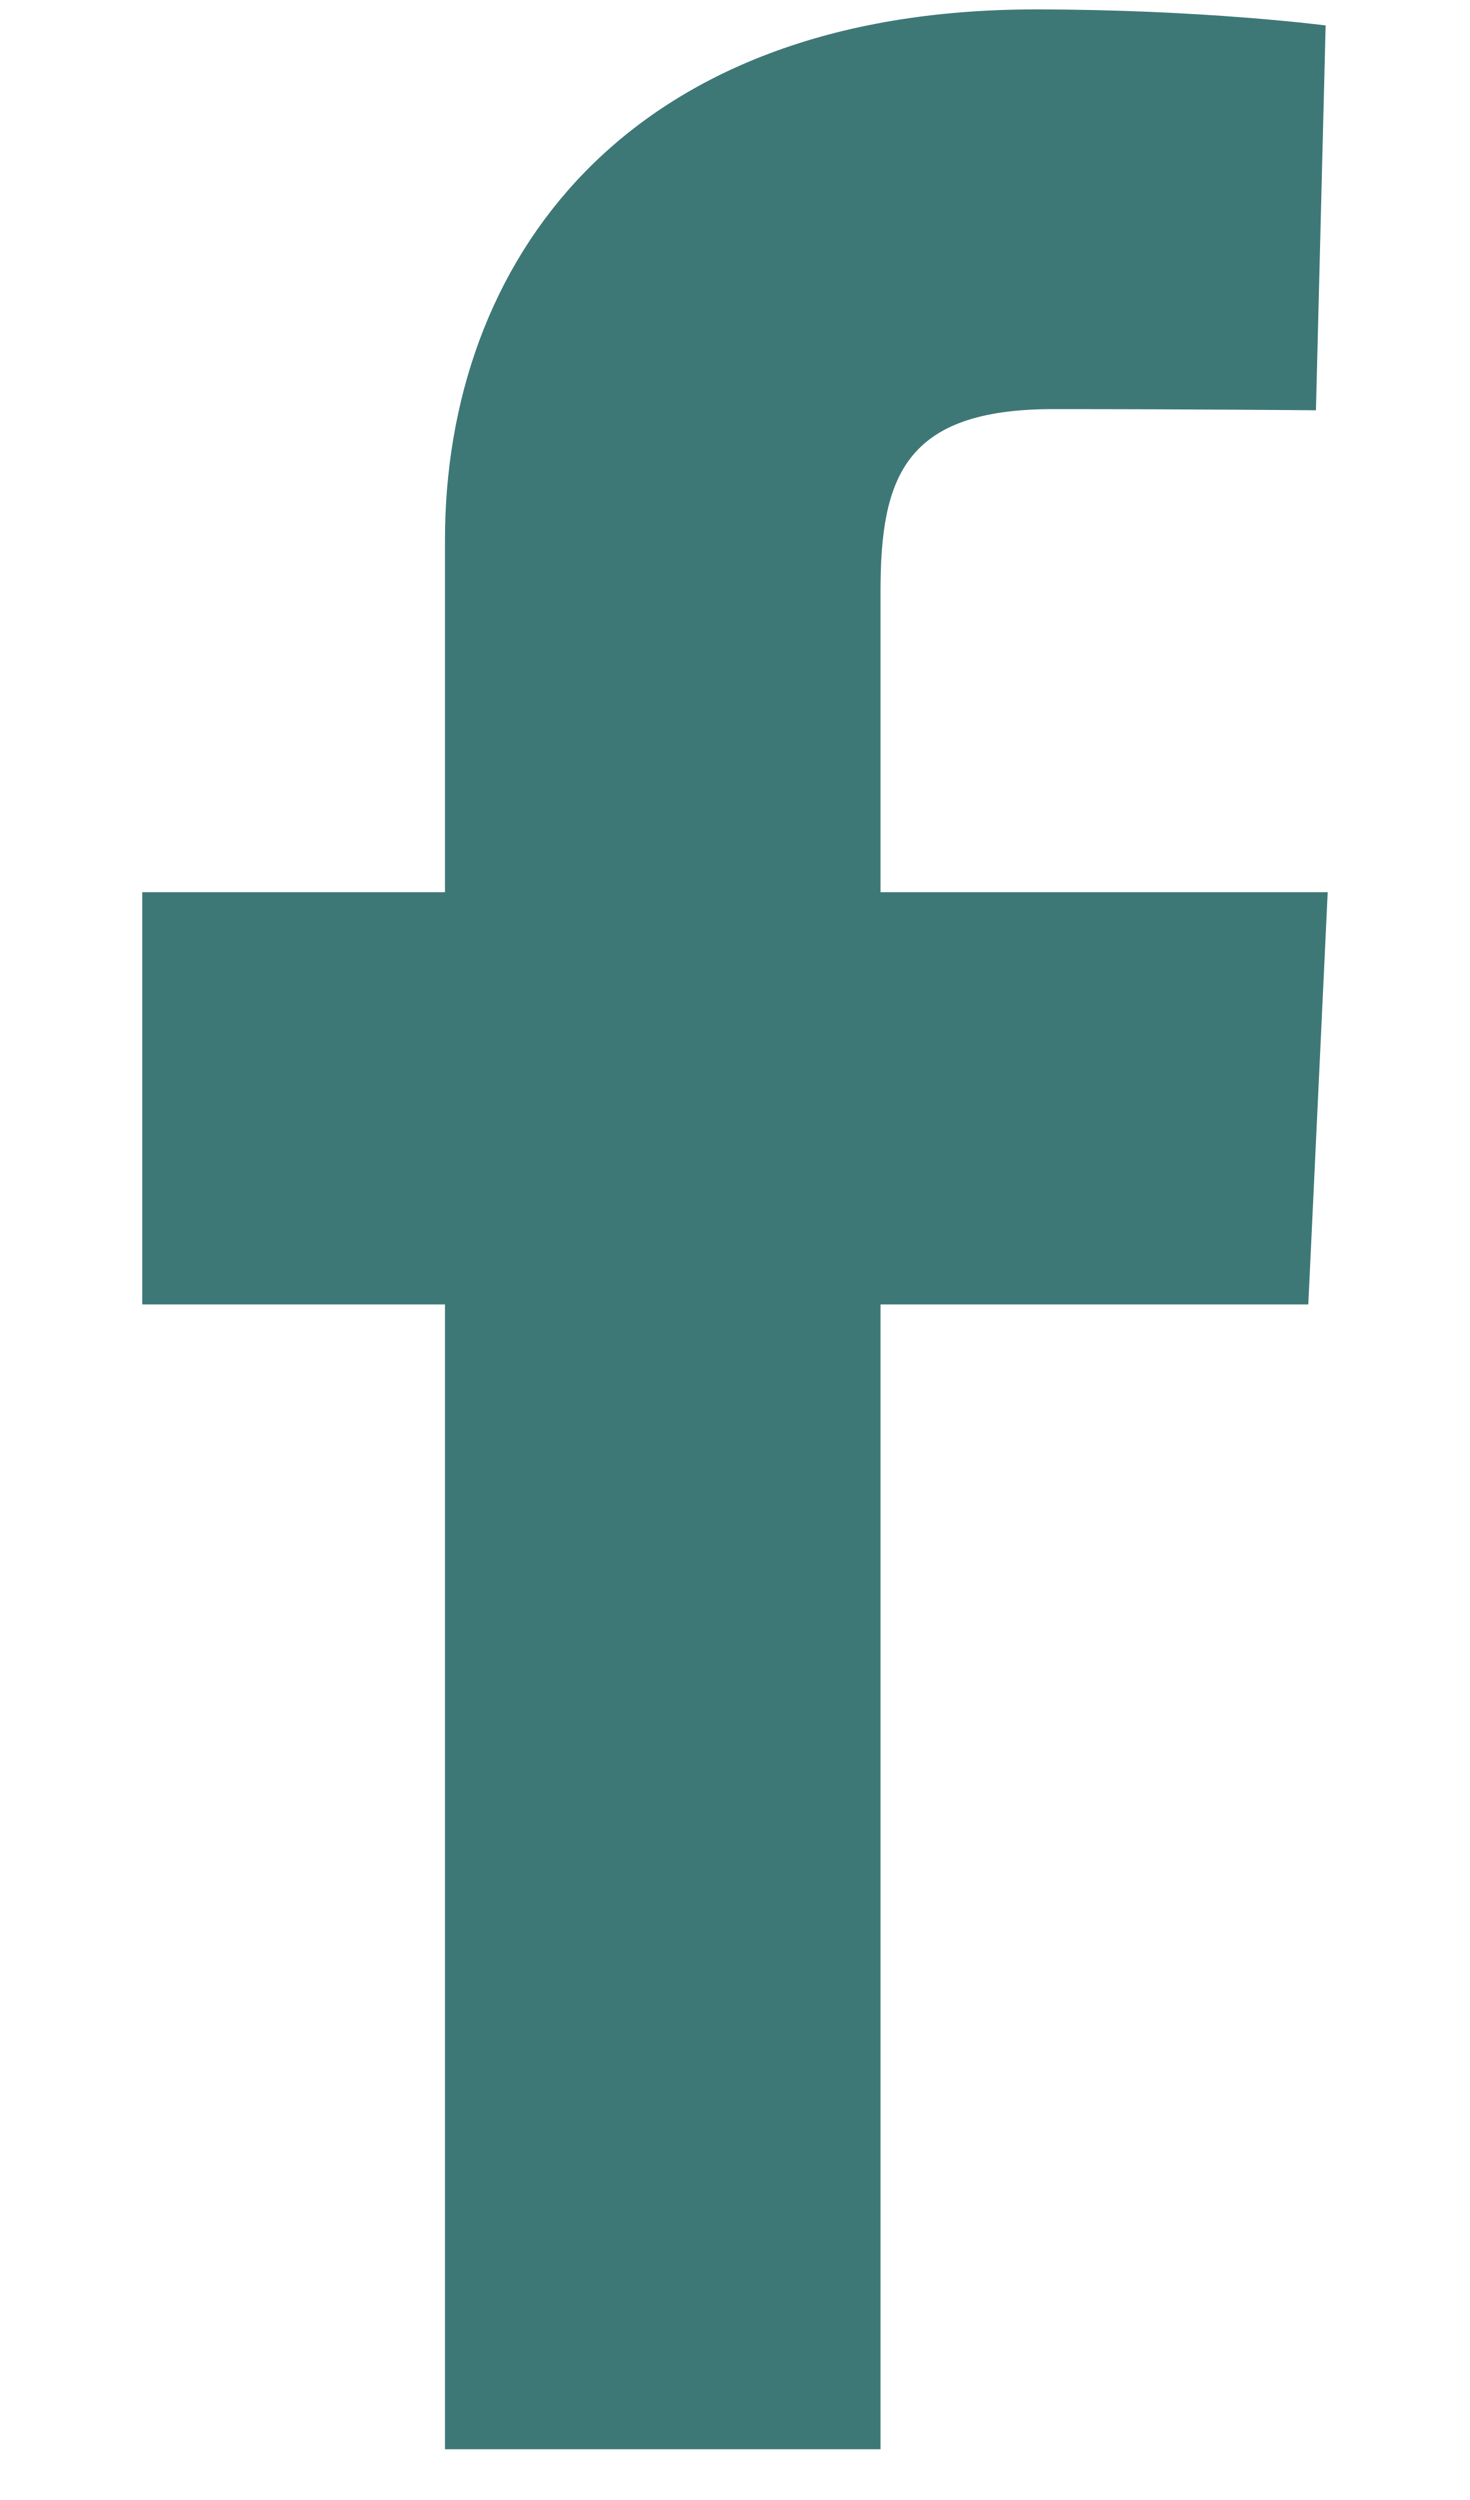
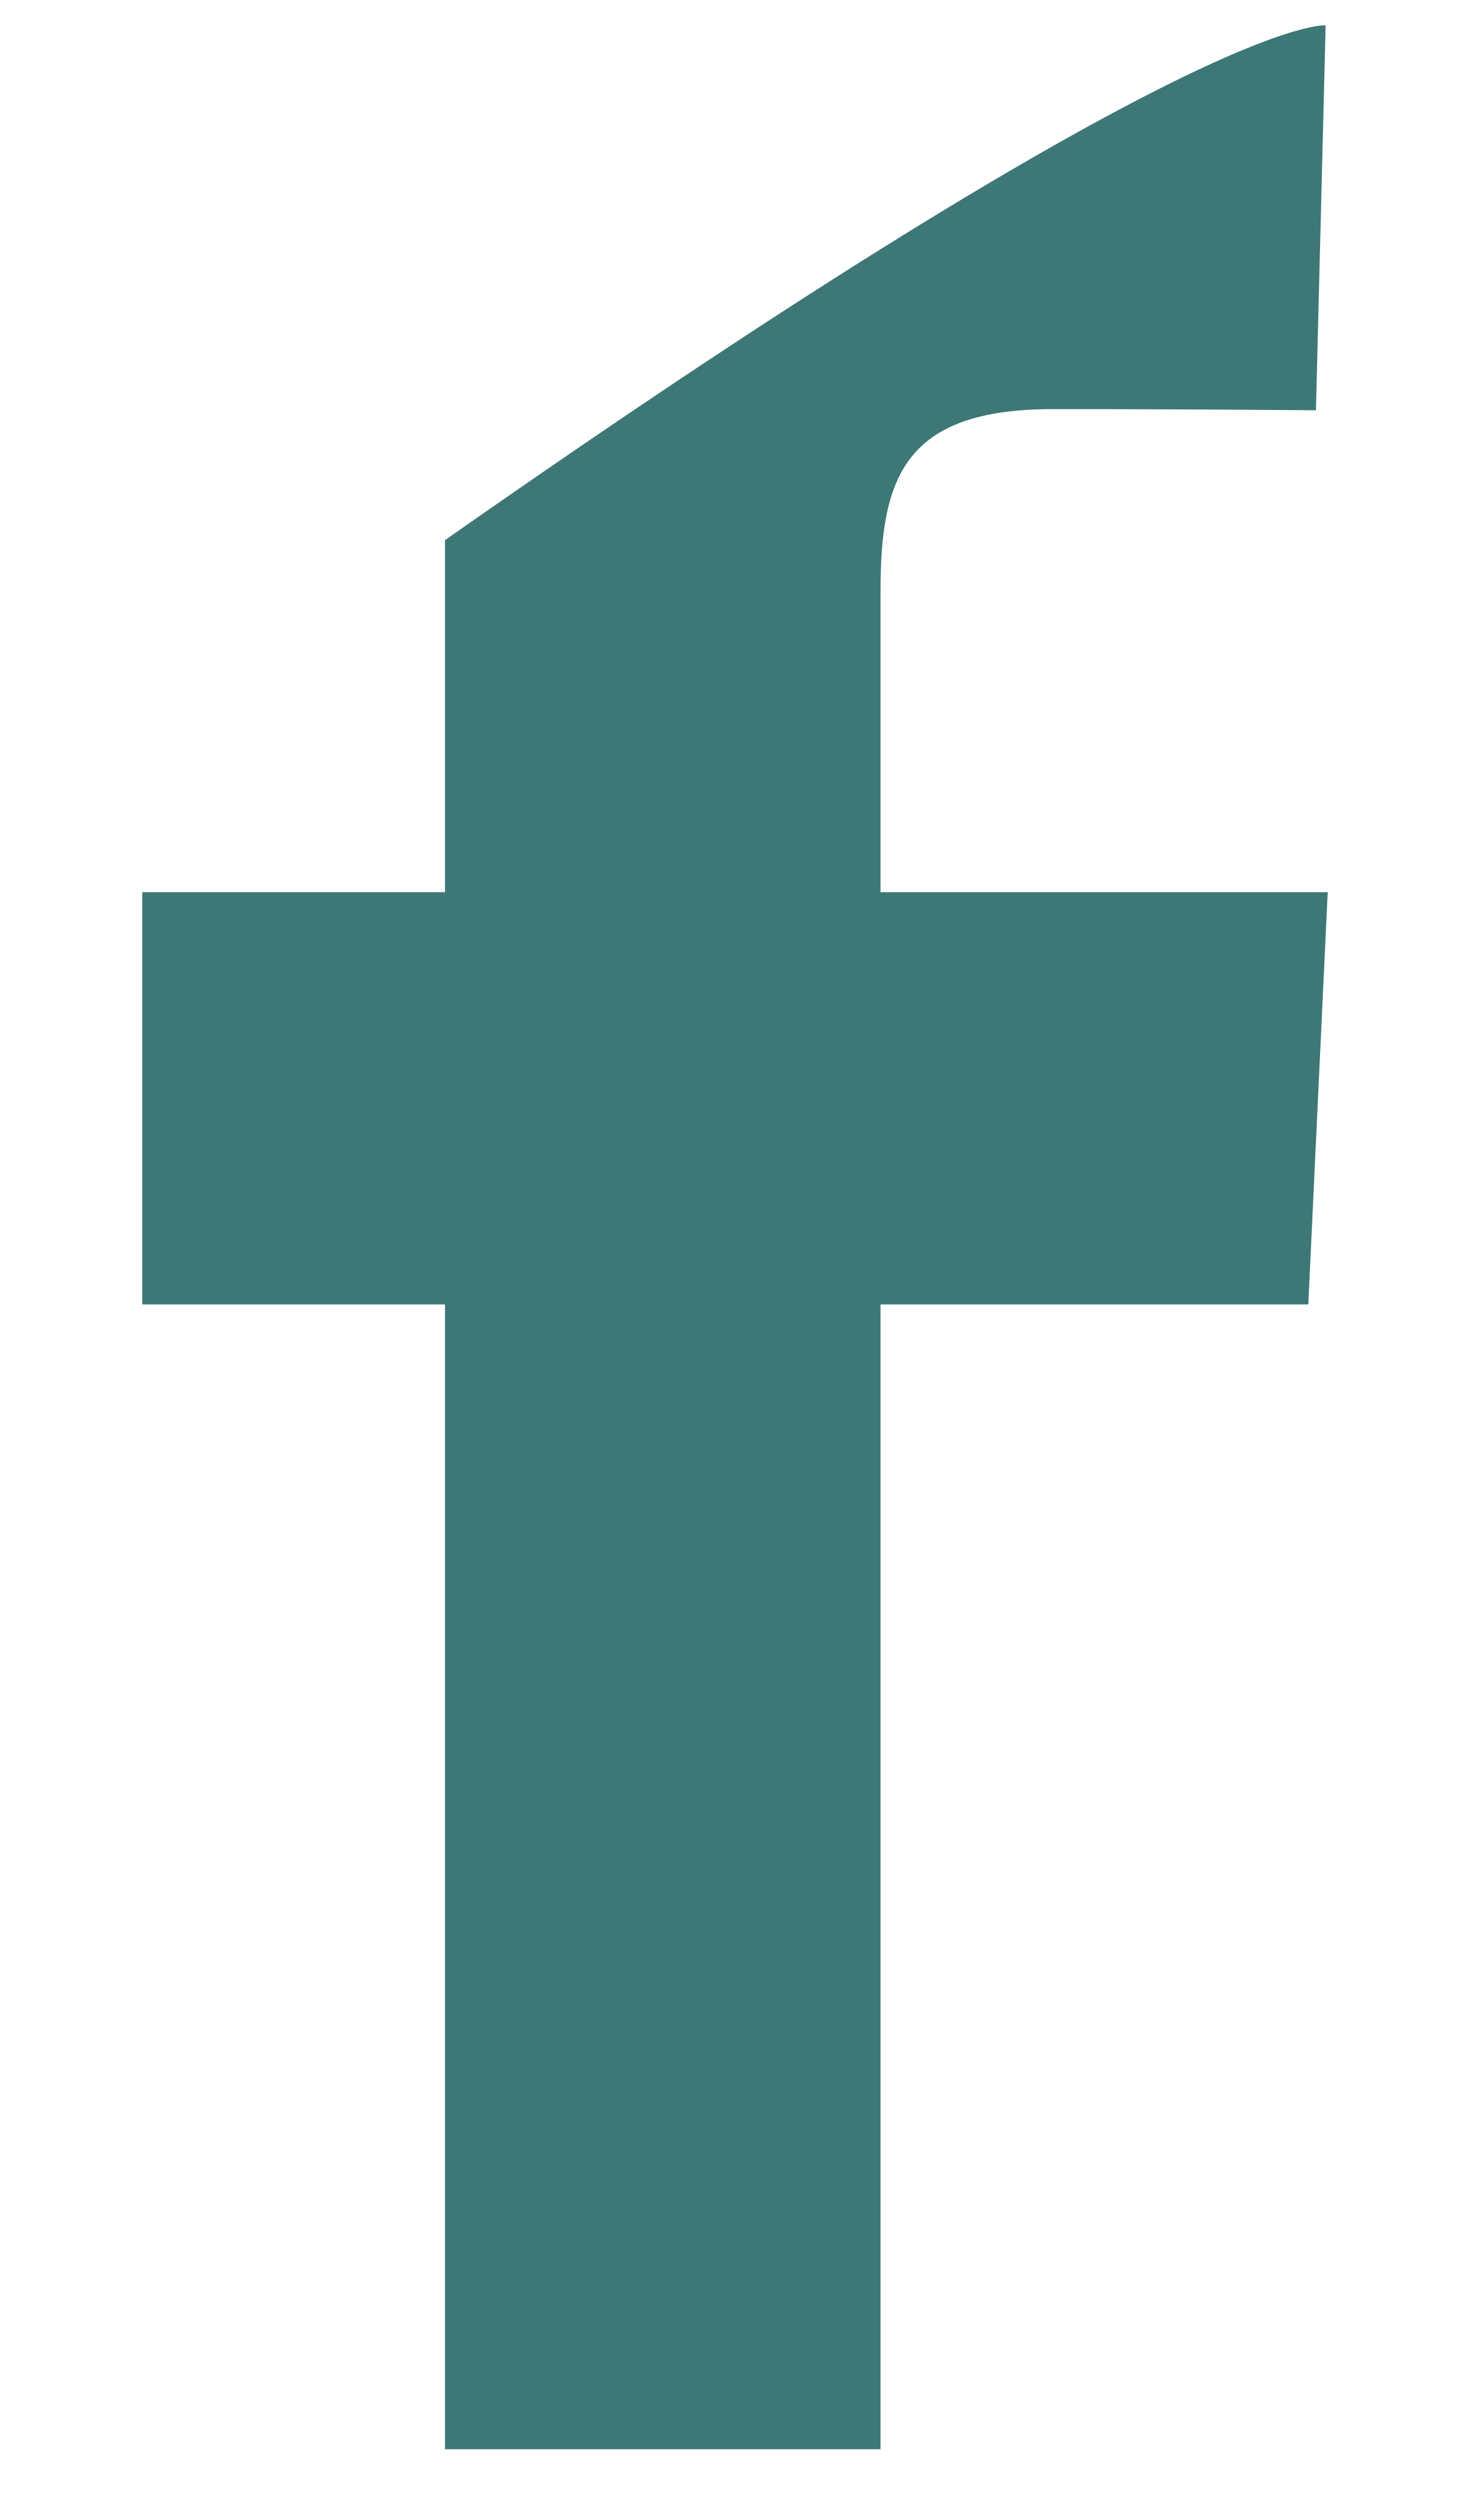
<svg xmlns="http://www.w3.org/2000/svg" width="10" height="17" viewBox="0 0 10 17" fill="none">
-   <path d="M3.027 16.655V8.87H0.968V6.067H3.027V3.673C3.027 1.792 4.243 0.064 7.044 0.064C8.179 0.064 9.018 0.173 9.018 0.173L8.952 2.79C8.952 2.79 8.096 2.782 7.163 2.782C6.152 2.782 5.99 3.247 5.99 4.02V6.067H9.032L8.9 8.87H5.99V16.655H3.027Z" fill="#3D7877" />
+   <path d="M3.027 16.655V8.87H0.968V6.067H3.027V3.673C8.179 0.064 9.018 0.173 9.018 0.173L8.952 2.79C8.952 2.79 8.096 2.782 7.163 2.782C6.152 2.782 5.99 3.247 5.99 4.02V6.067H9.032L8.9 8.87H5.99V16.655H3.027Z" fill="#3D7877" />
</svg>